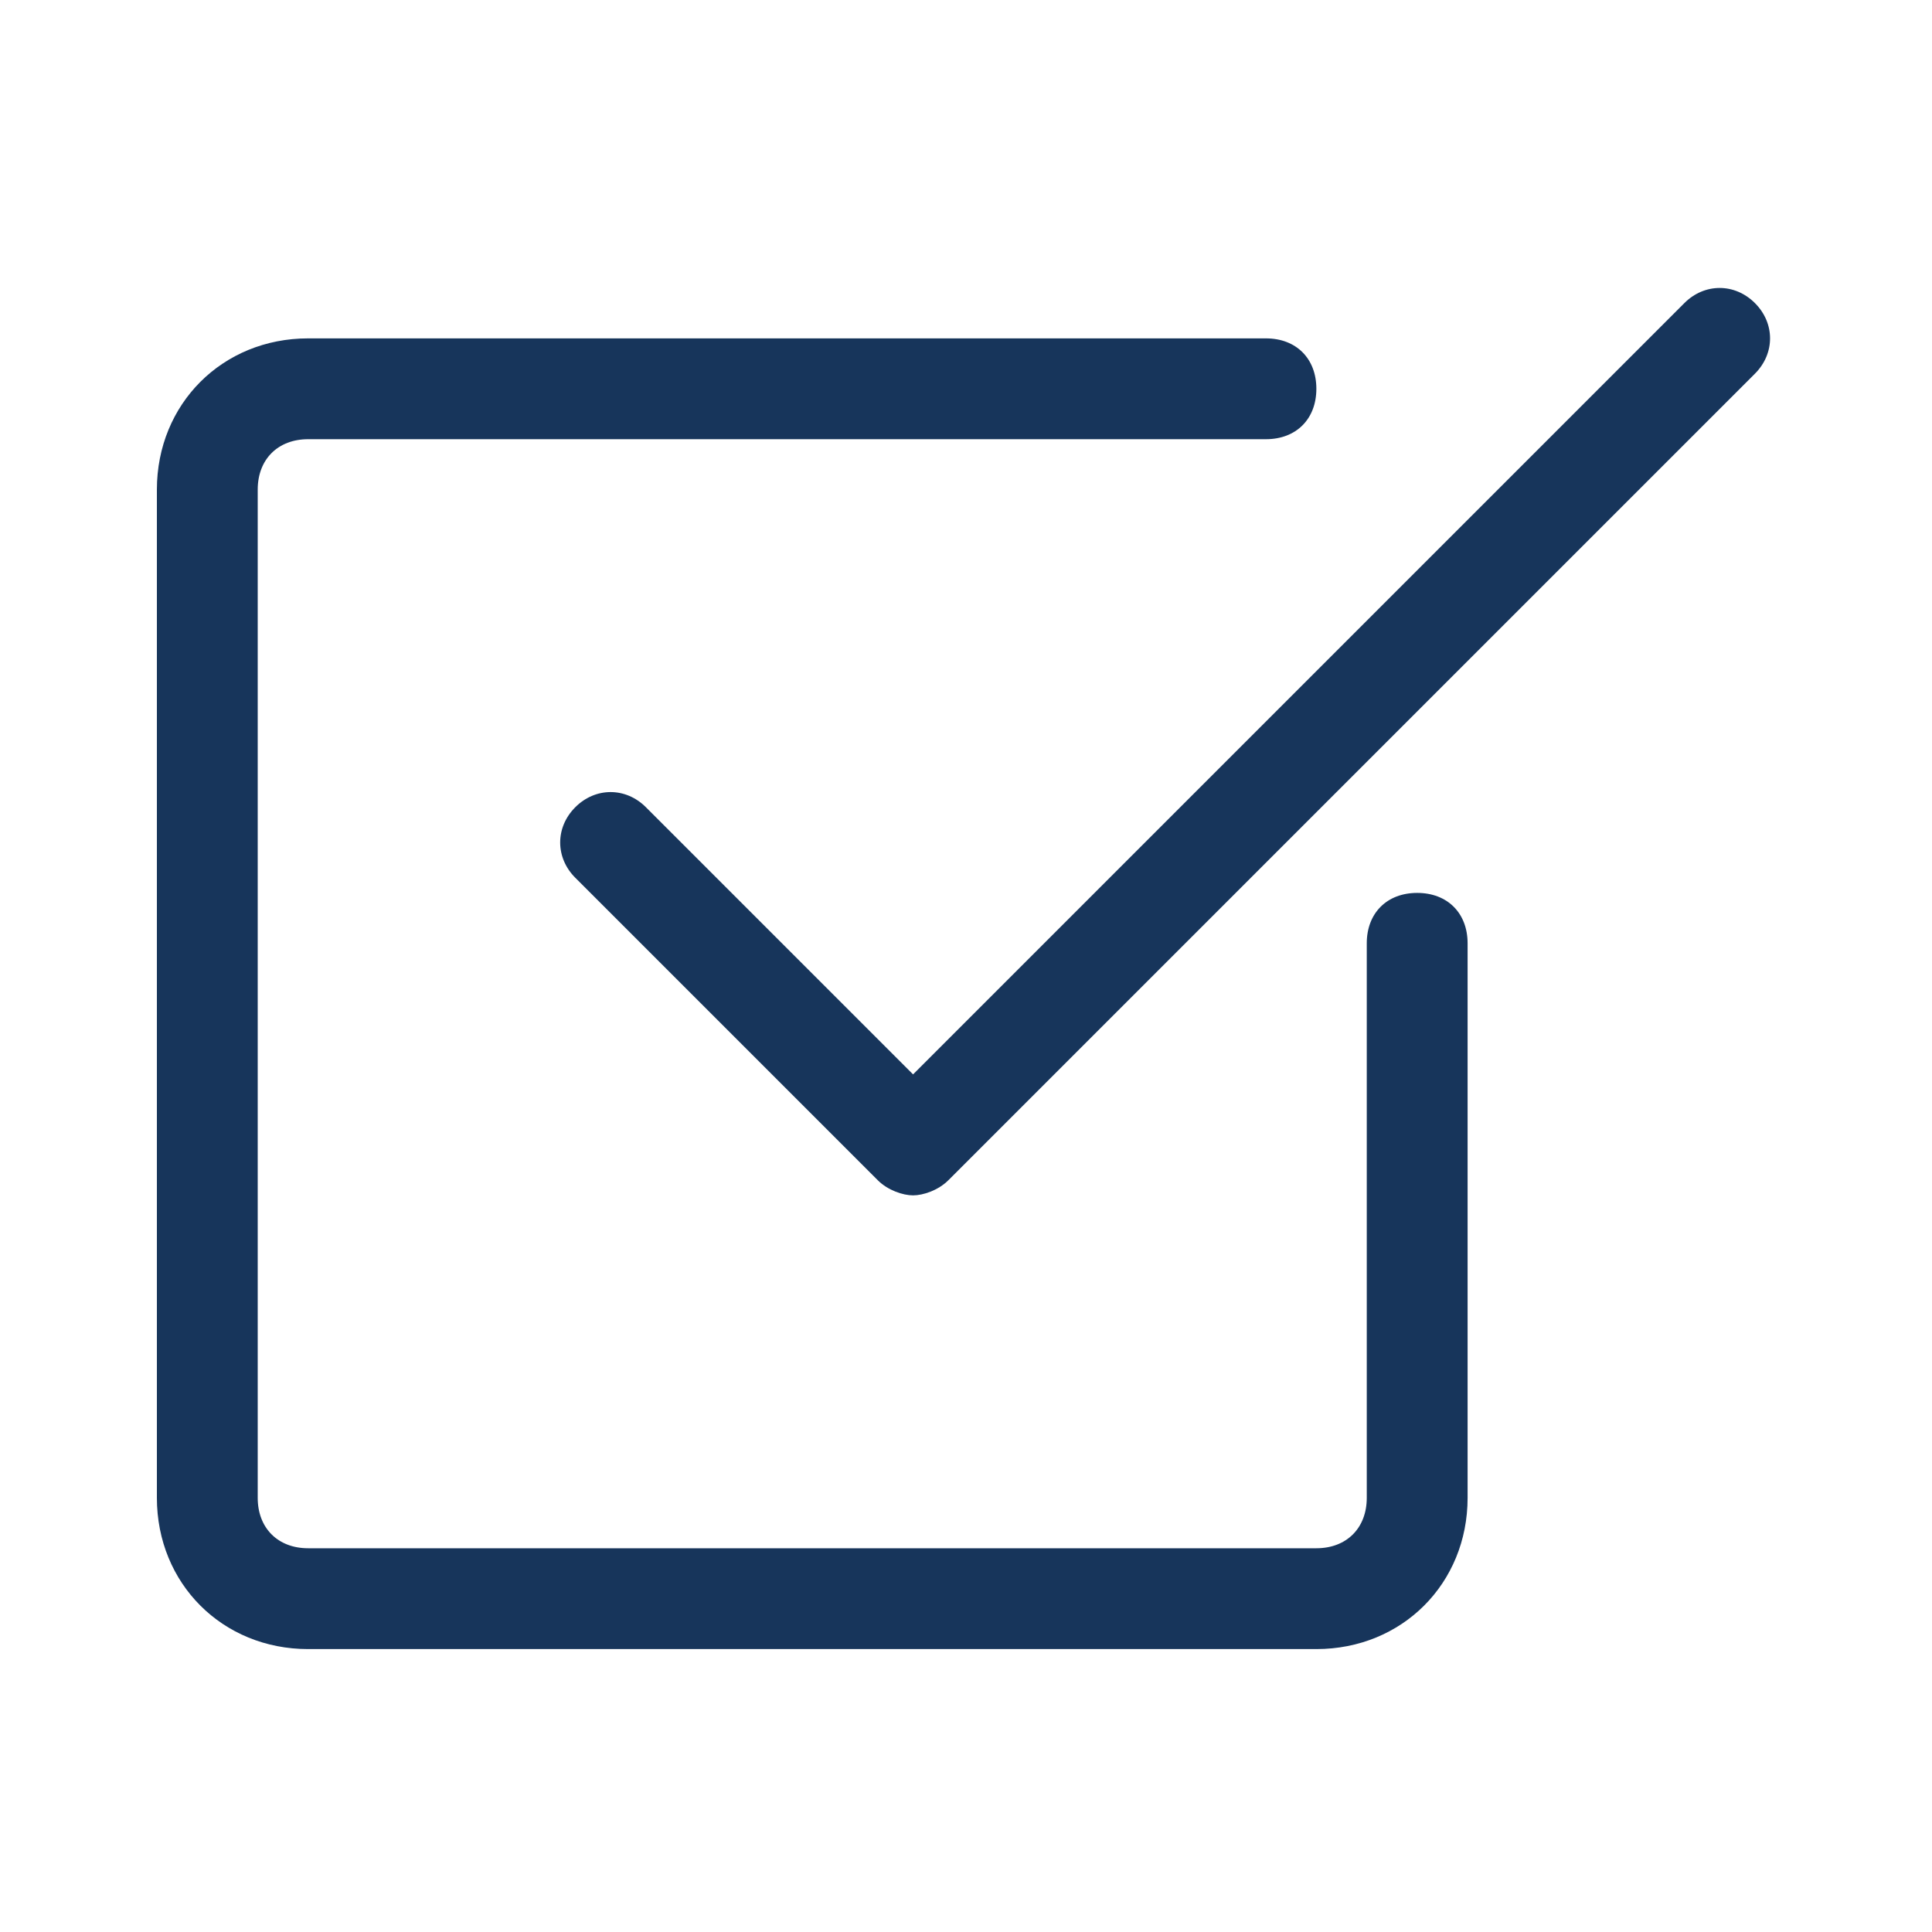
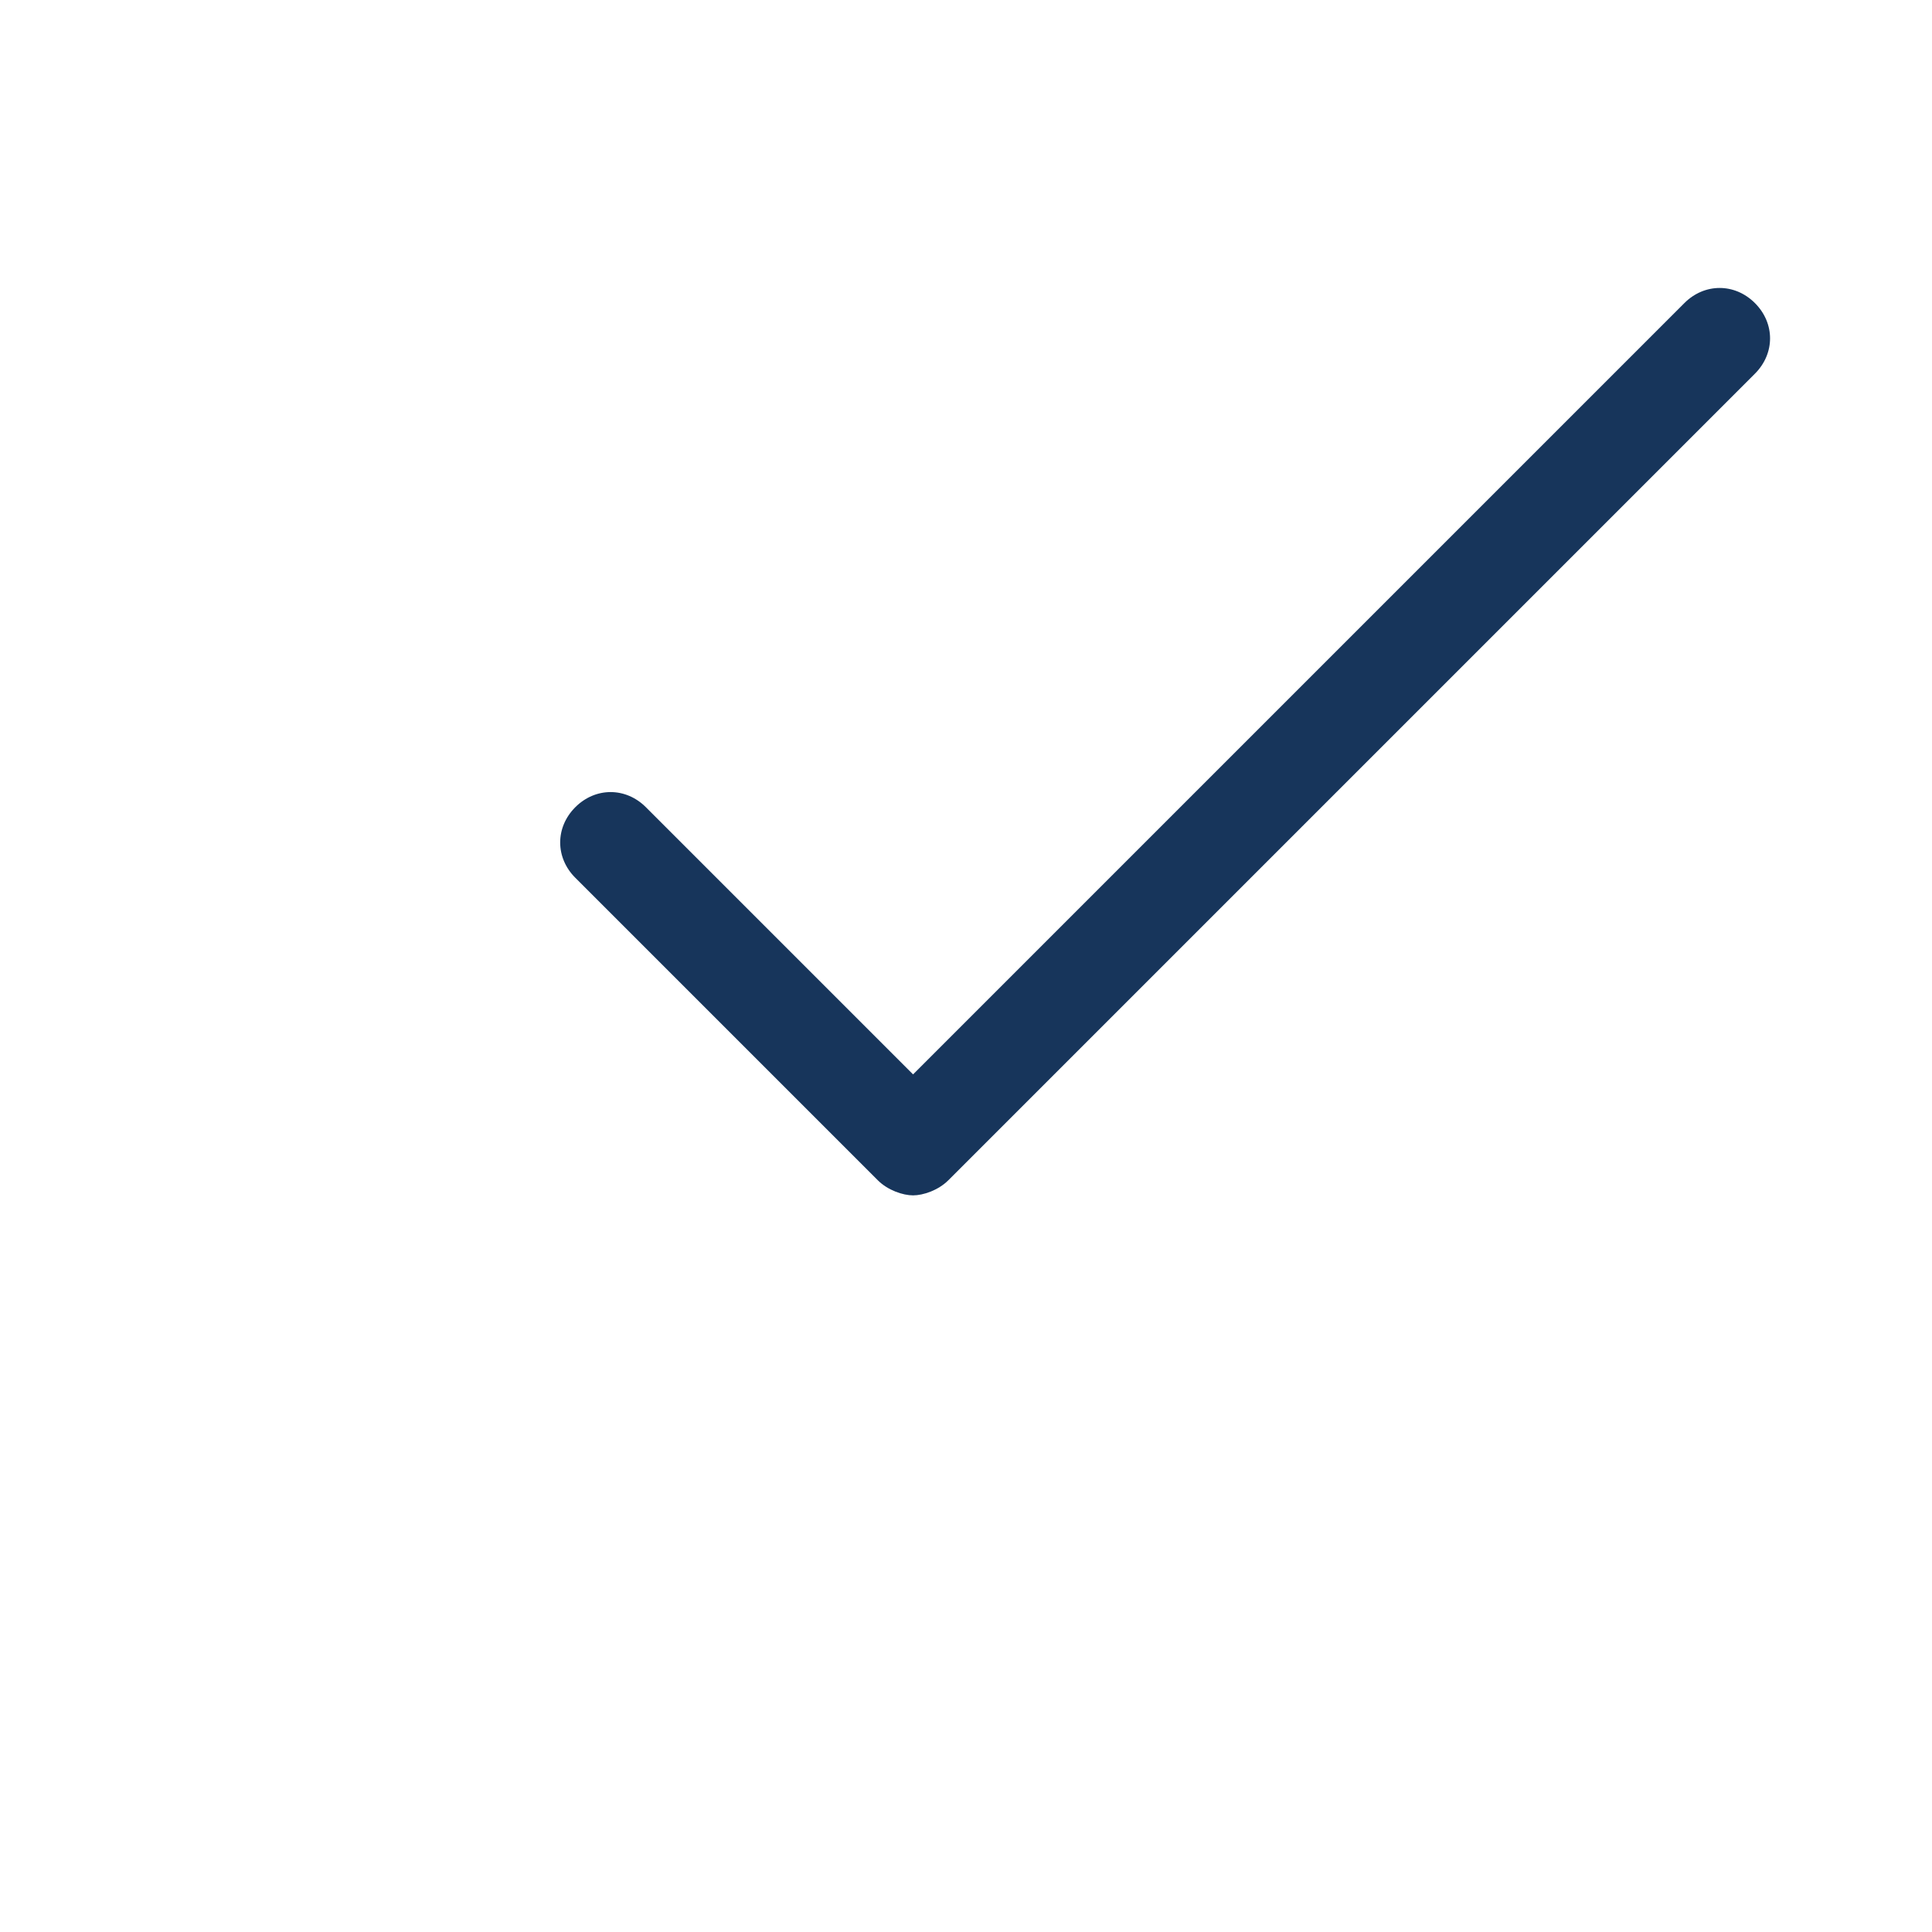
<svg xmlns="http://www.w3.org/2000/svg" width="1080" zoomAndPan="magnify" viewBox="0 0 810 810" height="1080" preserveAspectRatio="xMidYMid meet" version="1.0">
  <defs>
    <clipPath id="ebed5ebf76">
      <path d="M 65.582 141 L 616 141 L 616 691.617 L 65.582 691.617 Z M 65.582 141 " clip-rule="nonzero" />
    </clipPath>
  </defs>
  <g clip-path="url(#ebed5ebf76)">
-     <path fill="#17355b" d="M 594.16 374.355 C 581.48 374.355 573.023 382.809 573.023 395.488 L 573.023 627.977 C 573.023 640.656 564.57 649.113 551.891 649.113 L 129.184 649.113 C 116.504 649.113 108.047 640.656 108.047 627.977 L 108.047 205.273 C 108.047 192.59 116.504 184.137 129.184 184.137 L 530.754 184.137 C 543.434 184.137 551.891 175.684 551.891 163 C 551.891 150.32 543.434 141.867 530.754 141.867 L 129.184 141.867 C 93.254 141.867 65.777 169.34 65.777 205.273 L 65.777 627.977 C 65.777 663.906 93.254 691.383 129.184 691.383 L 551.891 691.383 C 587.82 691.383 615.297 663.906 615.297 627.977 L 615.297 395.488 C 615.297 382.809 606.84 374.355 594.16 374.355 Z M 594.16 374.355 " fill-opacity="1" fill-rule="nonzero" />
-   </g>
+     </g>
  <path fill="#17355b" d="M 706.176 127.07 L 382.809 450.441 L 270.789 338.422 C 262.336 329.969 249.656 329.969 241.199 338.422 C 232.746 346.879 232.746 359.559 241.199 368.012 L 368.012 494.824 C 372.238 499.051 378.582 501.164 382.809 501.164 C 387.035 501.164 393.375 499.051 397.602 494.824 L 735.766 156.66 C 744.219 148.207 744.219 135.523 735.766 127.07 C 727.312 118.617 714.629 118.617 706.176 127.07 Z M 706.176 127.07 " fill-opacity="1" fill-rule="nonzero" />
</svg>